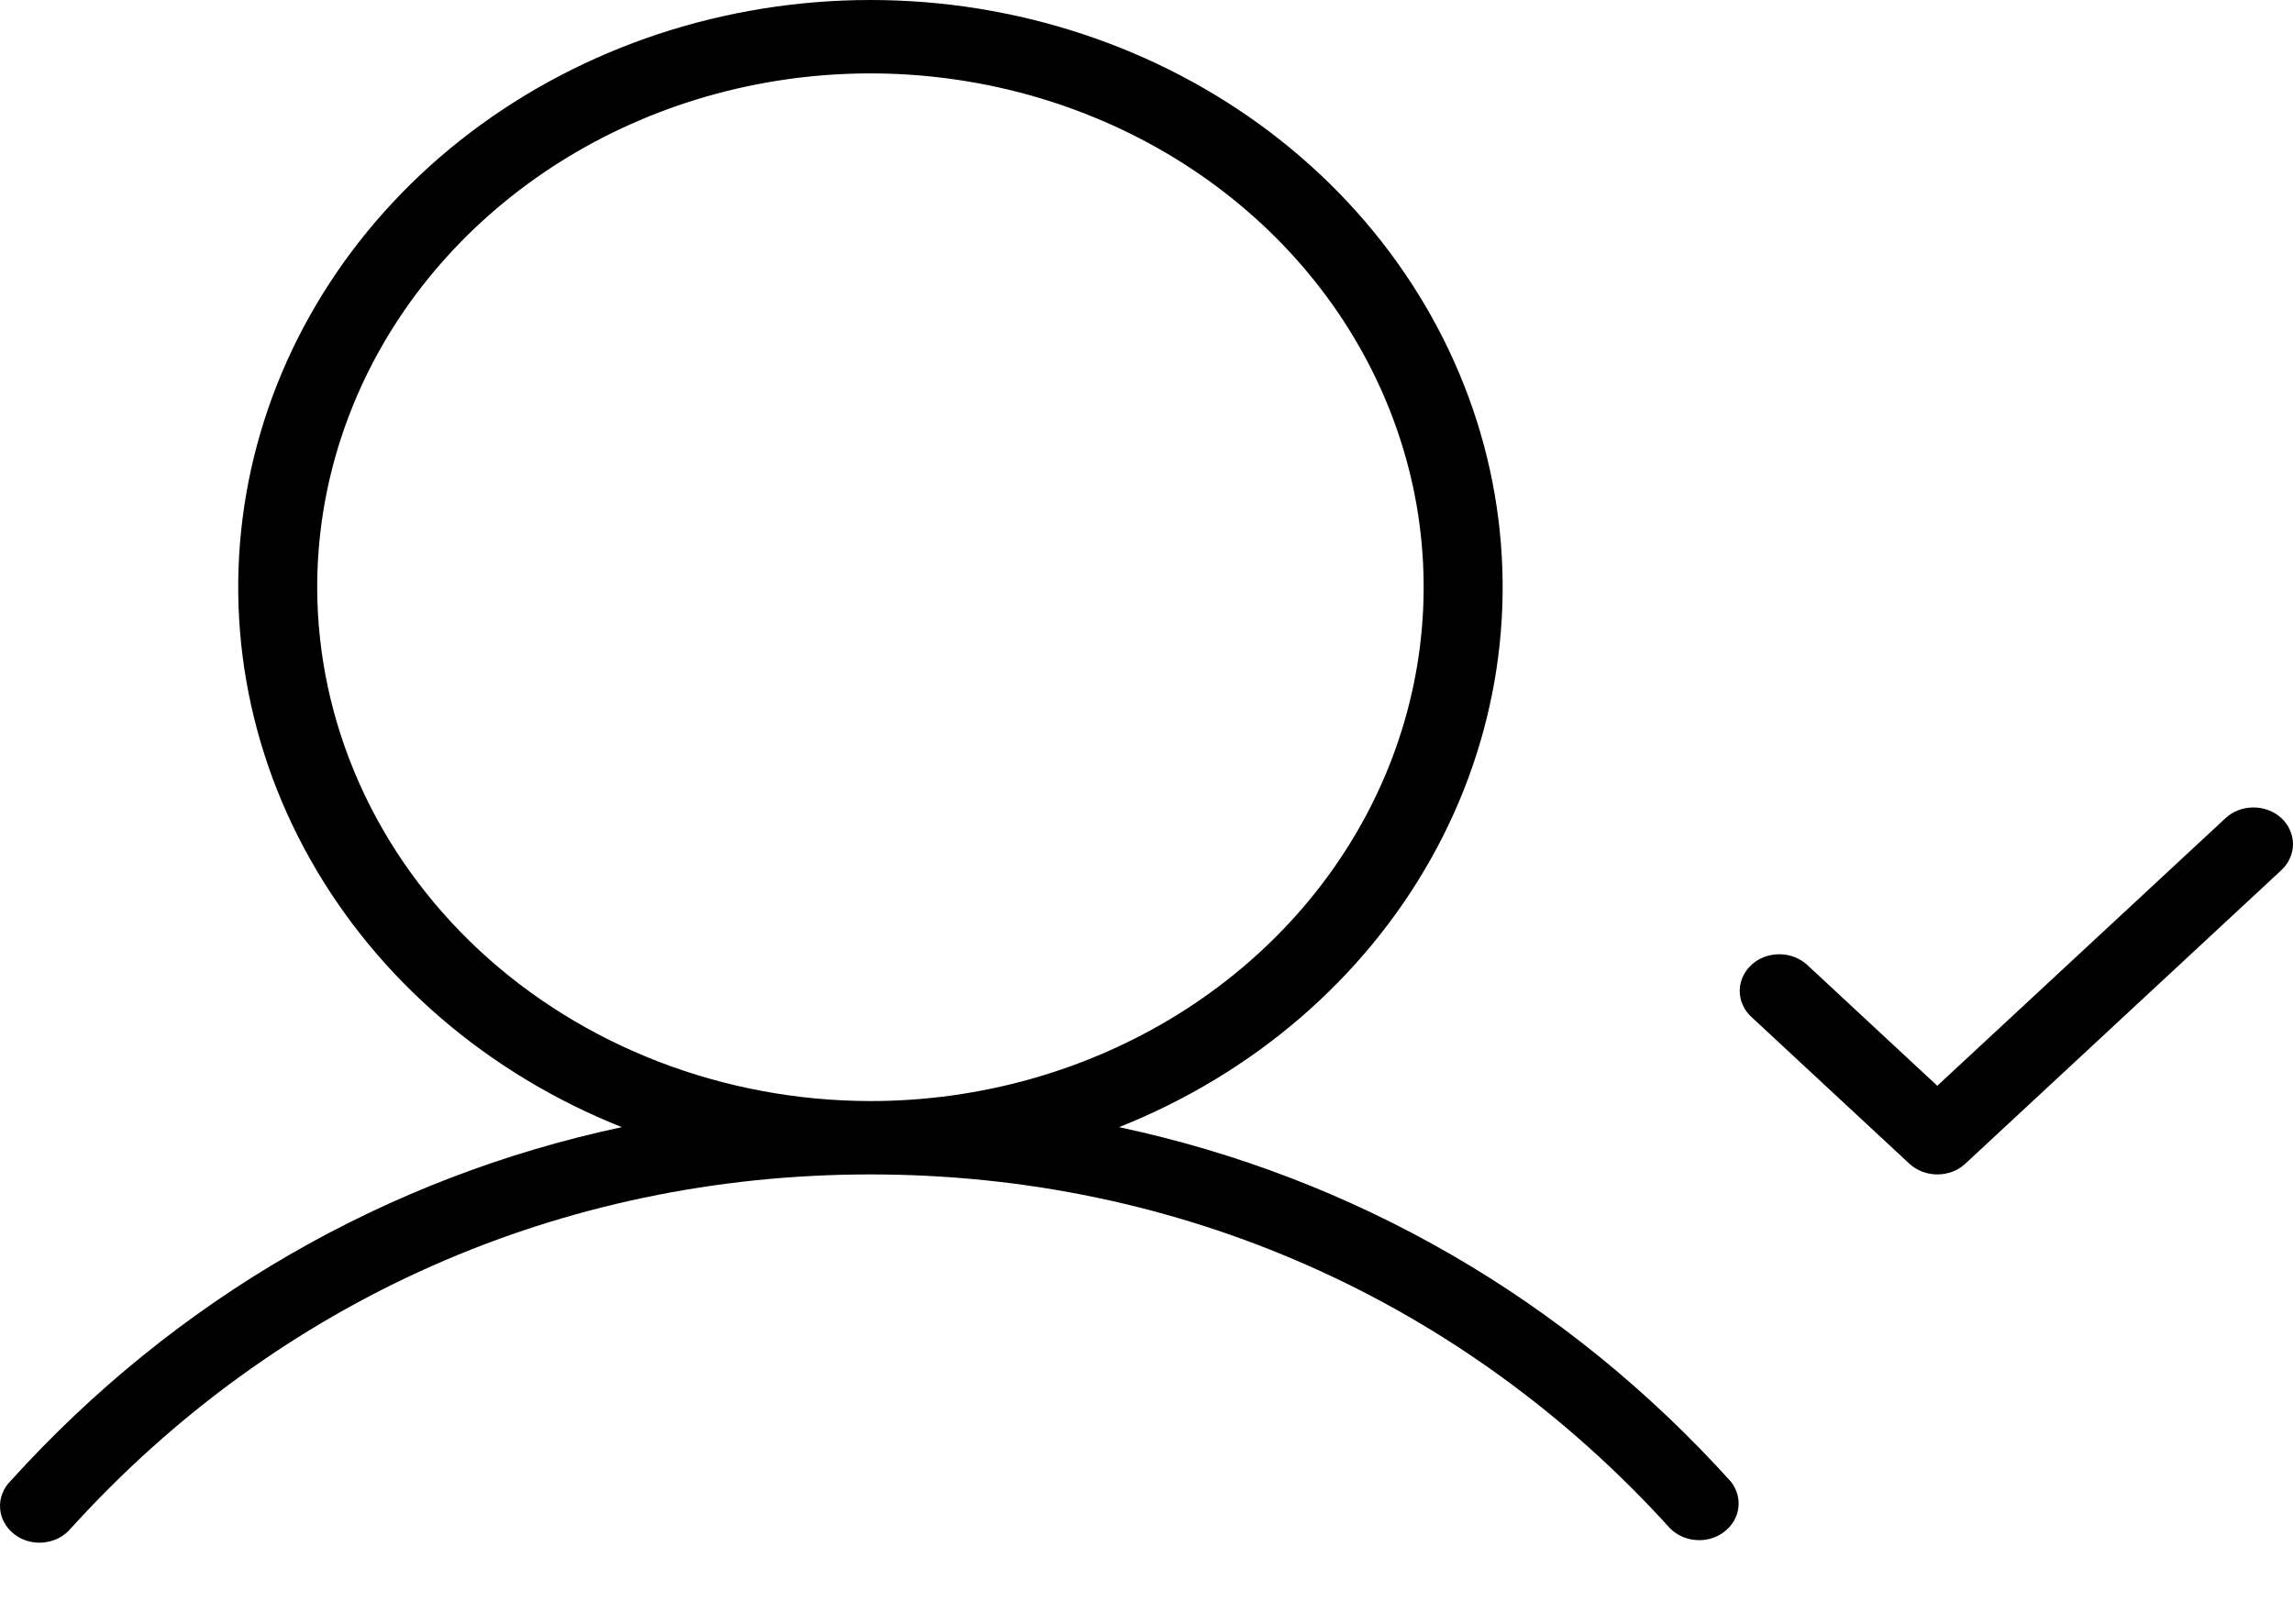
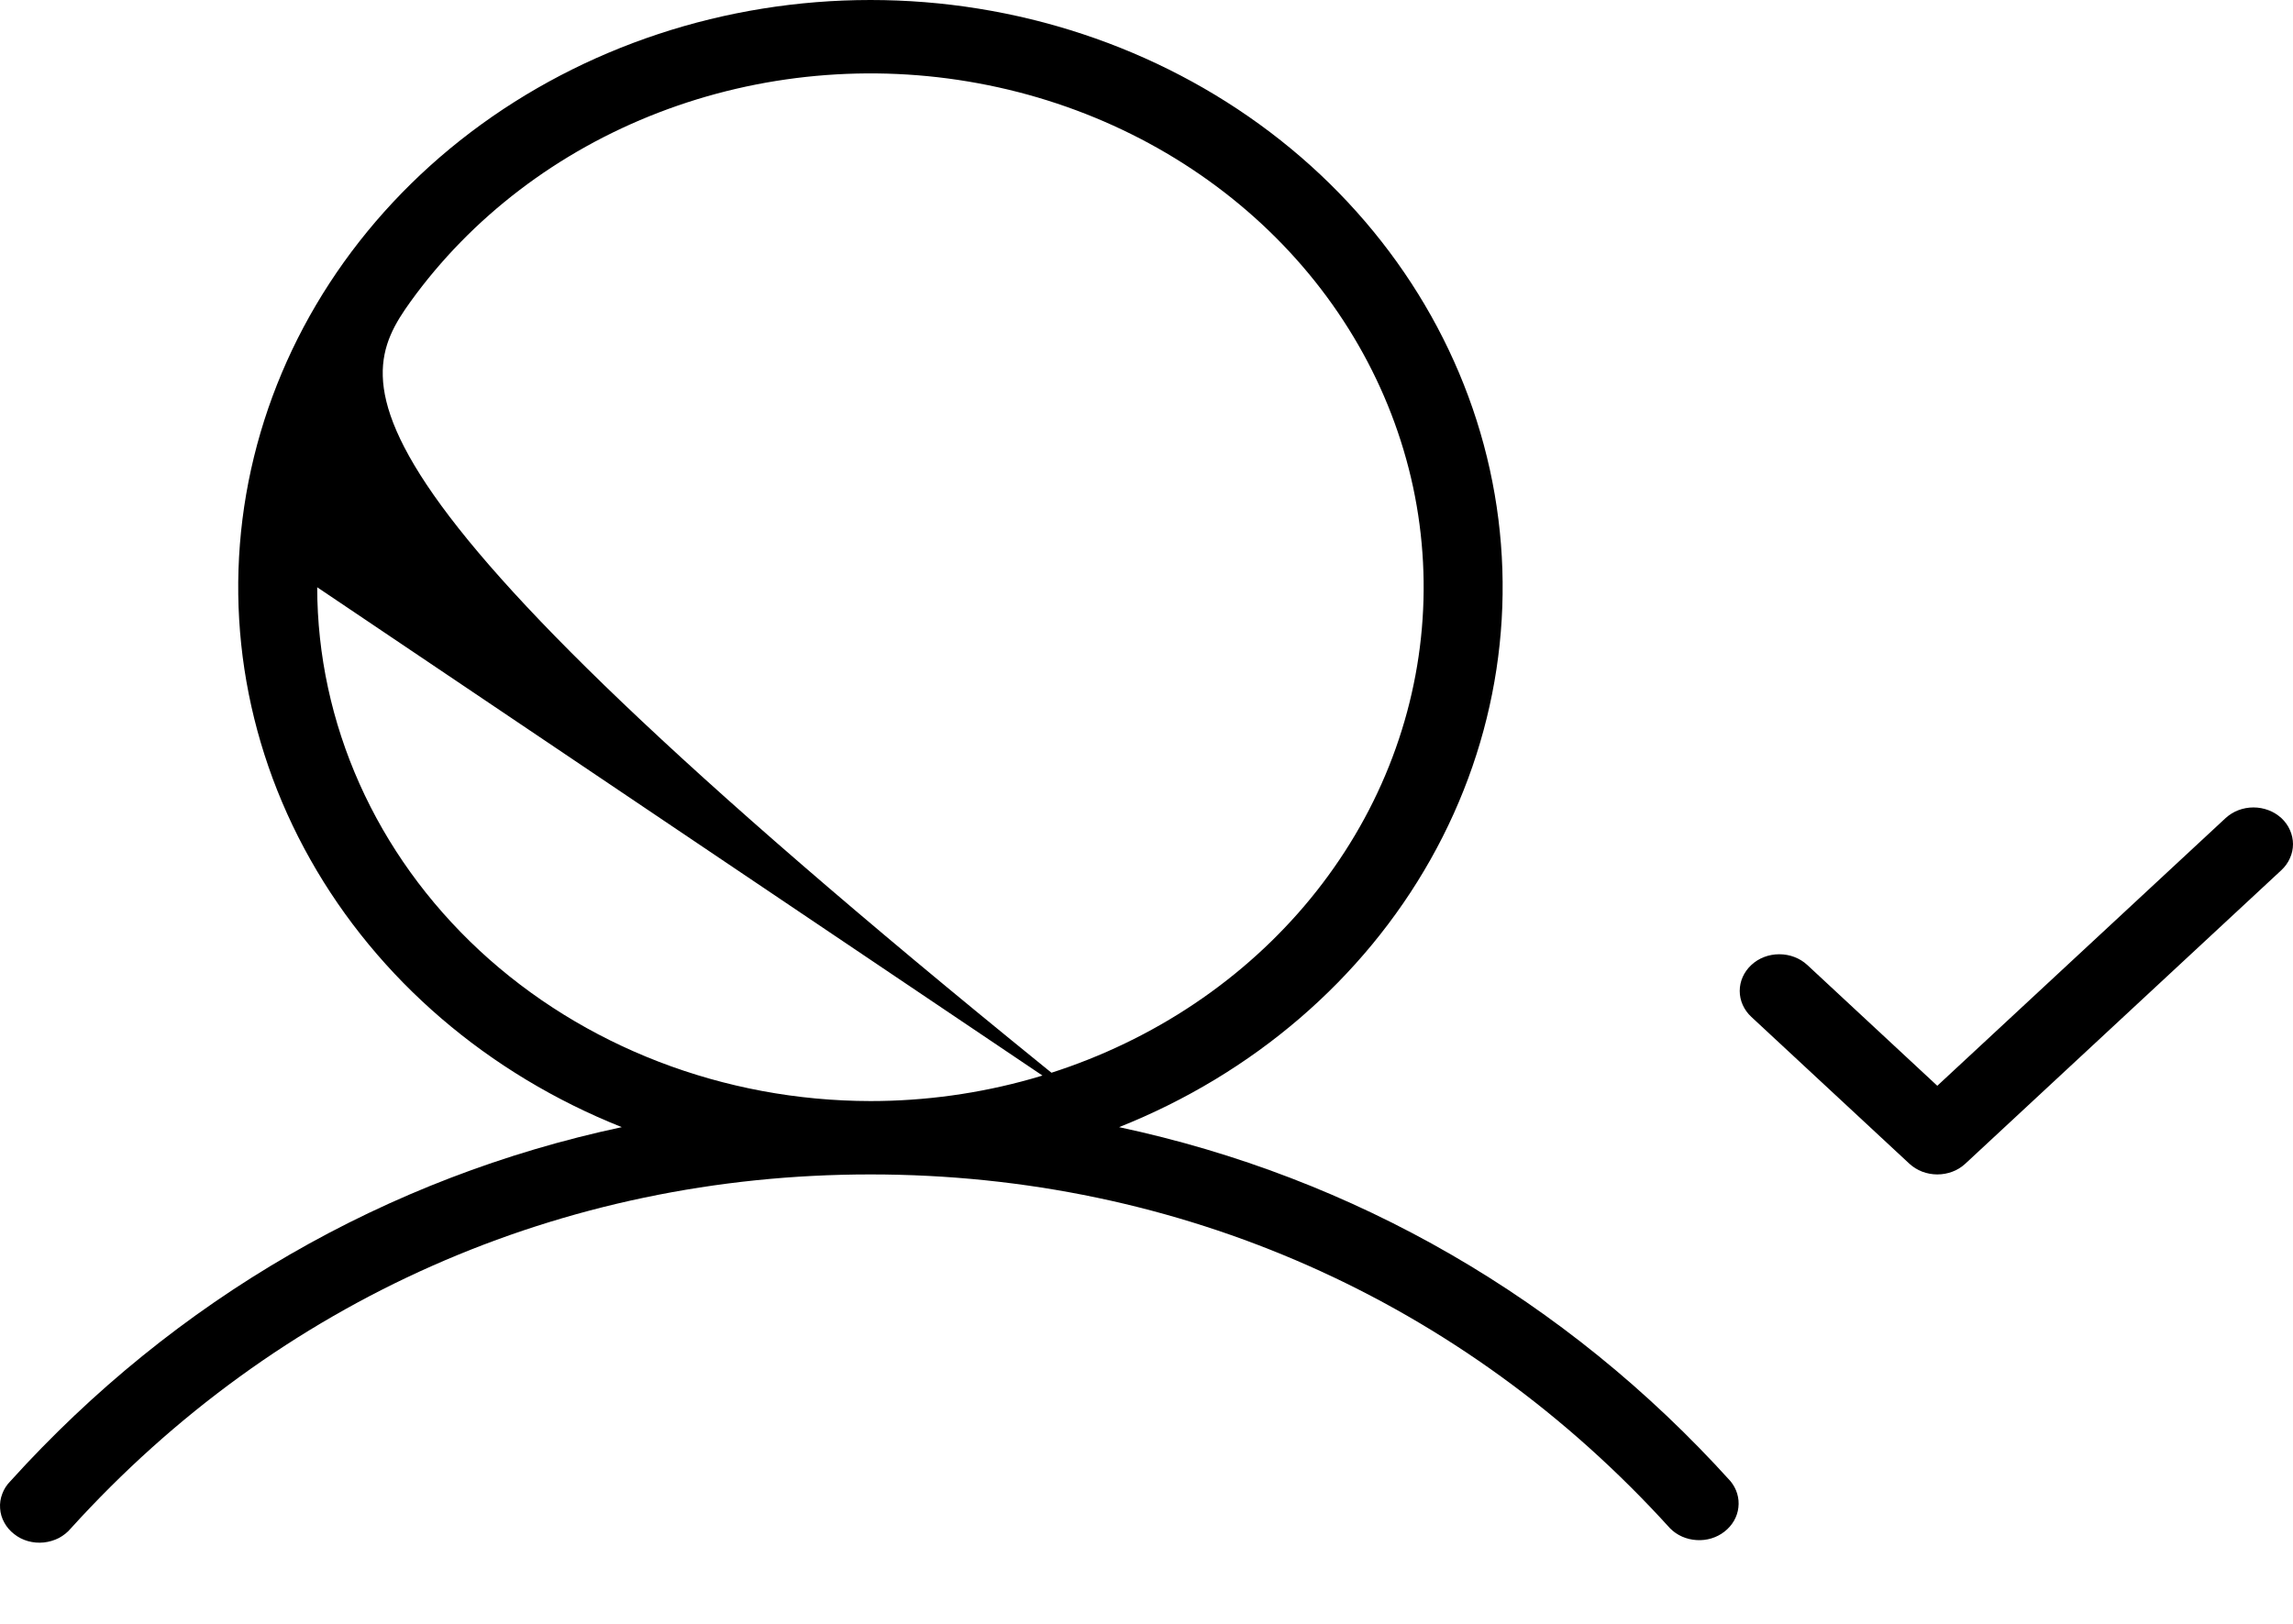
<svg xmlns="http://www.w3.org/2000/svg" width="24" height="17" viewBox="0 0 24 17" fill="none">
-   <path id="Vector" d="M11.713 11.8C13.115 11.242 14.266 10.253 14.973 8.998C15.68 7.744 15.899 6.301 15.593 4.913C15.287 3.526 14.475 2.279 13.294 1.384C12.113 0.489 10.635 0 9.111 0C7.586 0 6.109 0.489 4.927 1.384C3.746 2.279 2.934 3.526 2.628 4.913C2.322 6.301 2.541 7.744 3.248 8.998C3.955 10.253 5.107 11.242 6.508 11.8C4.051 12.324 1.837 13.595 0.109 15.506C0.071 15.544 0.042 15.589 0.024 15.638C0.005 15.687 -0.003 15.739 0.001 15.791C0.004 15.843 0.019 15.893 0.045 15.94C0.07 15.986 0.105 16.027 0.148 16.06C0.19 16.094 0.24 16.119 0.293 16.134C0.347 16.149 0.403 16.154 0.459 16.148C0.514 16.142 0.568 16.126 0.617 16.101C0.665 16.075 0.708 16.041 0.742 16C2.907 13.611 5.875 12.295 9.111 12.295C12.346 12.295 15.315 13.611 17.48 16C17.552 16.073 17.651 16.117 17.758 16.123C17.864 16.13 17.969 16.098 18.05 16.034C18.132 15.97 18.184 15.88 18.195 15.782C18.207 15.683 18.177 15.585 18.112 15.506C16.385 13.595 14.17 12.324 11.713 11.8ZM3.32 6.148C3.32 5.084 3.66 4.044 4.296 3.159C4.933 2.275 5.837 1.585 6.895 1.178C7.953 0.771 9.117 0.664 10.24 0.872C11.364 1.08 12.395 1.592 13.205 2.344C14.015 3.096 14.566 4.055 14.79 5.098C15.013 6.142 14.898 7.223 14.46 8.206C14.022 9.189 13.28 10.029 12.328 10.62C11.375 11.211 10.256 11.527 9.111 11.527C7.576 11.525 6.104 10.958 5.018 9.95C3.933 8.941 3.322 7.574 3.32 6.148ZM23.879 9.109L20.57 12.183C20.532 12.218 20.486 12.247 20.436 12.266C20.386 12.285 20.332 12.295 20.277 12.295C20.223 12.295 20.169 12.285 20.119 12.266C20.069 12.247 20.023 12.218 19.985 12.183L18.331 10.646C18.253 10.574 18.209 10.476 18.209 10.374C18.209 10.272 18.253 10.174 18.331 10.102C18.408 10.03 18.513 9.99 18.623 9.99C18.733 9.99 18.838 10.03 18.916 10.102L20.277 11.367L23.294 8.565C23.332 8.53 23.378 8.501 23.428 8.482C23.478 8.463 23.532 8.453 23.586 8.453C23.64 8.453 23.694 8.463 23.744 8.482C23.795 8.501 23.84 8.53 23.879 8.565C23.917 8.601 23.948 8.643 23.968 8.69C23.989 8.737 24 8.787 24 8.837C24 8.888 23.989 8.938 23.968 8.984C23.948 9.031 23.917 9.073 23.879 9.109Z" fill="black" />
+   <path id="Vector" d="M11.713 11.8C13.115 11.242 14.266 10.253 14.973 8.998C15.68 7.744 15.899 6.301 15.593 4.913C15.287 3.526 14.475 2.279 13.294 1.384C12.113 0.489 10.635 0 9.111 0C7.586 0 6.109 0.489 4.927 1.384C3.746 2.279 2.934 3.526 2.628 4.913C2.322 6.301 2.541 7.744 3.248 8.998C3.955 10.253 5.107 11.242 6.508 11.8C4.051 12.324 1.837 13.595 0.109 15.506C0.071 15.544 0.042 15.589 0.024 15.638C0.005 15.687 -0.003 15.739 0.001 15.791C0.004 15.843 0.019 15.893 0.045 15.94C0.07 15.986 0.105 16.027 0.148 16.06C0.19 16.094 0.24 16.119 0.293 16.134C0.347 16.149 0.403 16.154 0.459 16.148C0.514 16.142 0.568 16.126 0.617 16.101C0.665 16.075 0.708 16.041 0.742 16C2.907 13.611 5.875 12.295 9.111 12.295C12.346 12.295 15.315 13.611 17.48 16C17.552 16.073 17.651 16.117 17.758 16.123C17.864 16.13 17.969 16.098 18.05 16.034C18.132 15.97 18.184 15.88 18.195 15.782C18.207 15.683 18.177 15.585 18.112 15.506C16.385 13.595 14.17 12.324 11.713 11.8ZC3.32 5.084 3.66 4.044 4.296 3.159C4.933 2.275 5.837 1.585 6.895 1.178C7.953 0.771 9.117 0.664 10.24 0.872C11.364 1.08 12.395 1.592 13.205 2.344C14.015 3.096 14.566 4.055 14.79 5.098C15.013 6.142 14.898 7.223 14.46 8.206C14.022 9.189 13.28 10.029 12.328 10.62C11.375 11.211 10.256 11.527 9.111 11.527C7.576 11.525 6.104 10.958 5.018 9.95C3.933 8.941 3.322 7.574 3.32 6.148ZM23.879 9.109L20.57 12.183C20.532 12.218 20.486 12.247 20.436 12.266C20.386 12.285 20.332 12.295 20.277 12.295C20.223 12.295 20.169 12.285 20.119 12.266C20.069 12.247 20.023 12.218 19.985 12.183L18.331 10.646C18.253 10.574 18.209 10.476 18.209 10.374C18.209 10.272 18.253 10.174 18.331 10.102C18.408 10.03 18.513 9.99 18.623 9.99C18.733 9.99 18.838 10.03 18.916 10.102L20.277 11.367L23.294 8.565C23.332 8.53 23.378 8.501 23.428 8.482C23.478 8.463 23.532 8.453 23.586 8.453C23.64 8.453 23.694 8.463 23.744 8.482C23.795 8.501 23.84 8.53 23.879 8.565C23.917 8.601 23.948 8.643 23.968 8.69C23.989 8.737 24 8.787 24 8.837C24 8.888 23.989 8.938 23.968 8.984C23.948 9.031 23.917 9.073 23.879 9.109Z" fill="black" />
</svg>